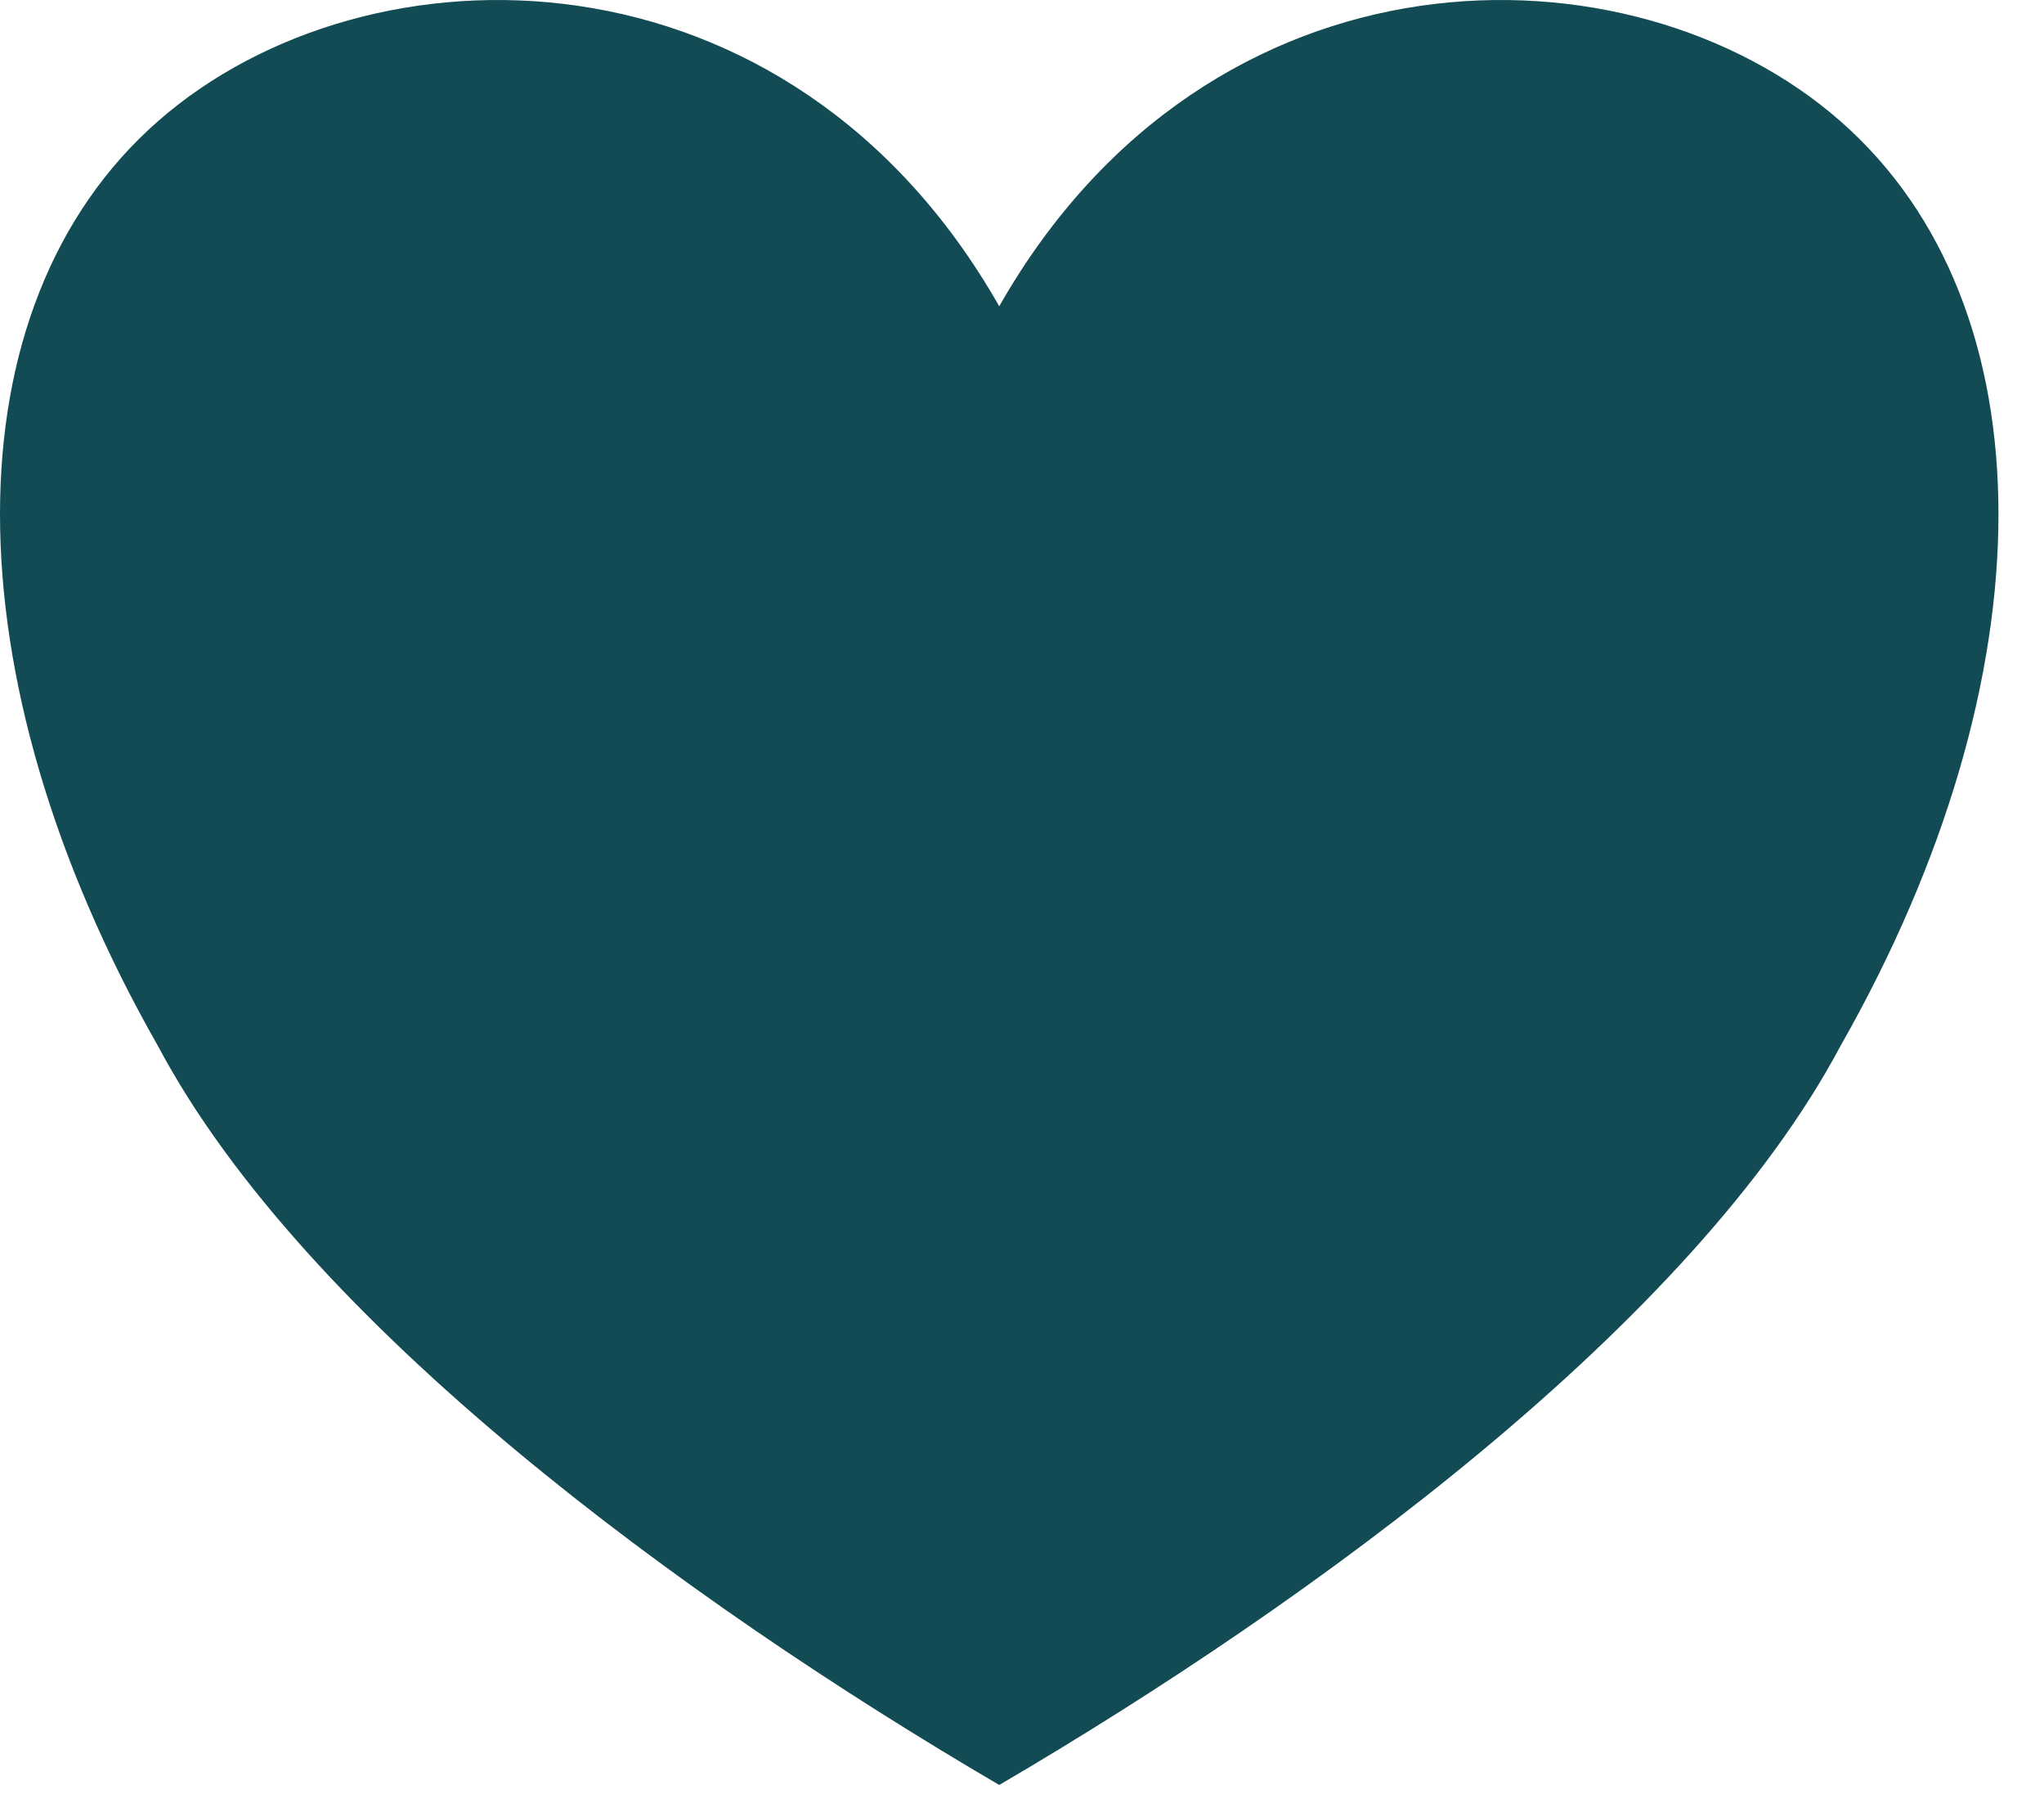
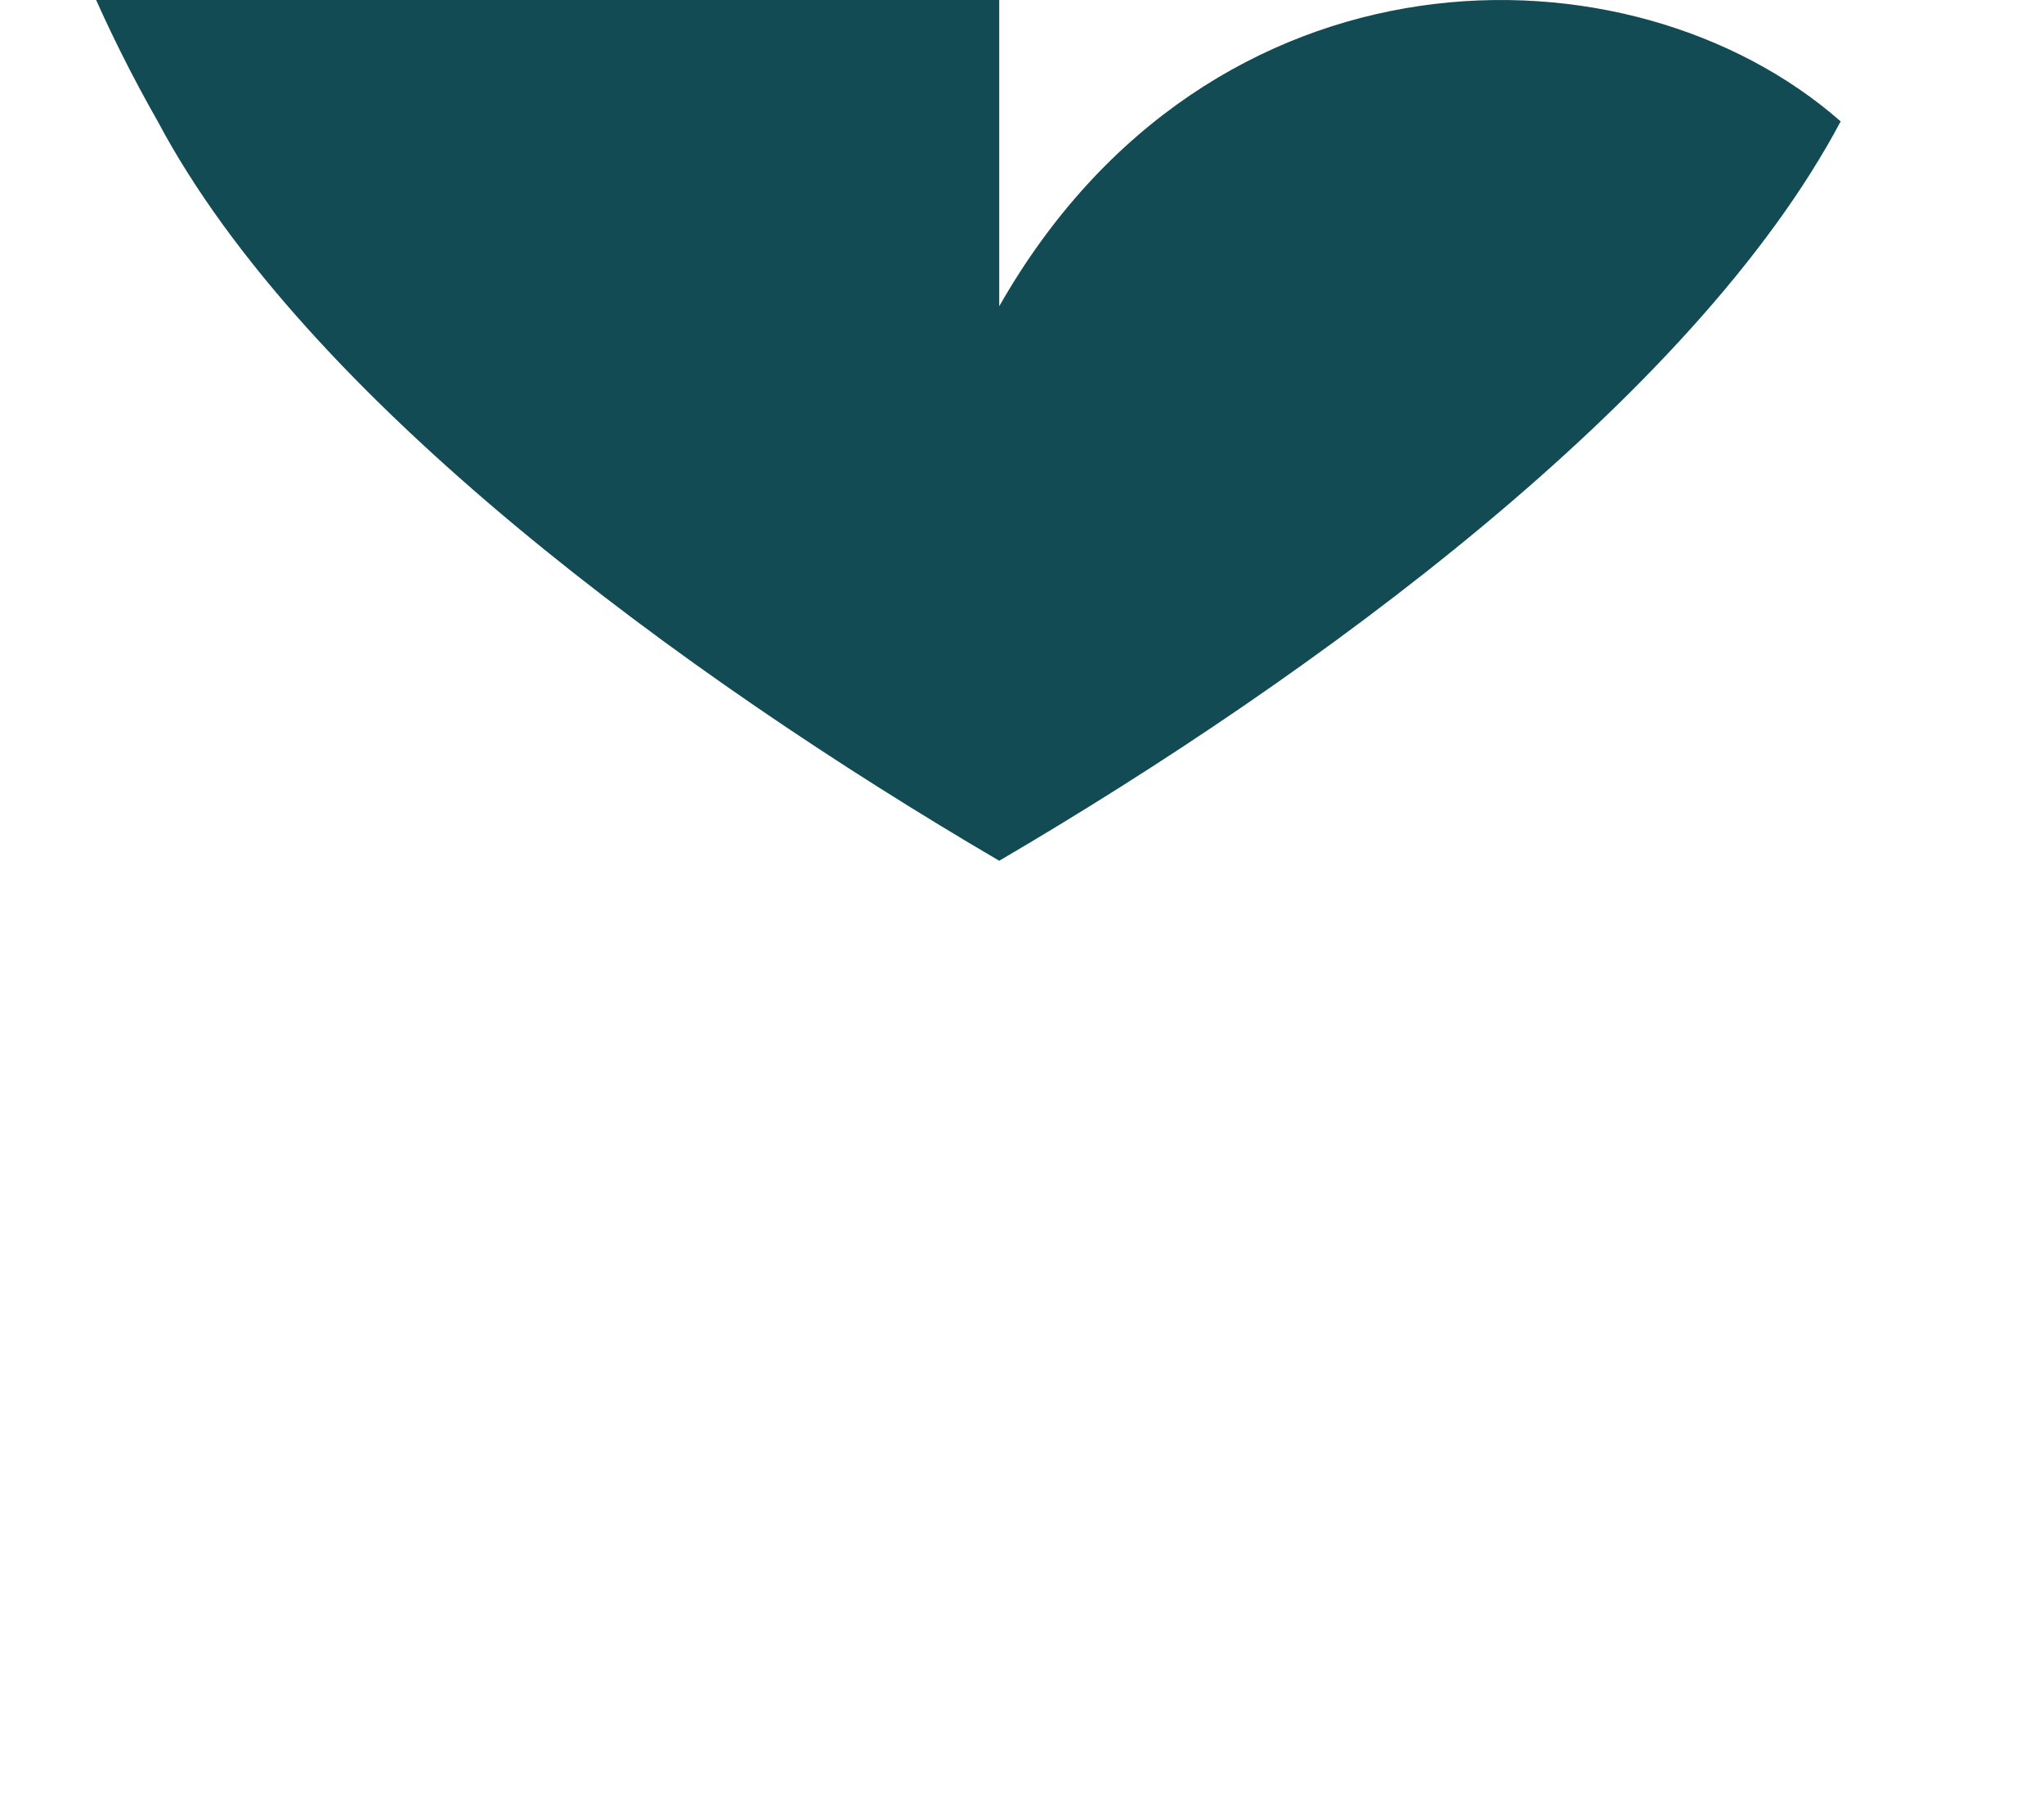
<svg xmlns="http://www.w3.org/2000/svg" width="100%" height="100%" viewBox="0 0 44 39" xml:space="preserve" style="fill-rule:evenodd;clip-rule:evenodd;stroke-linejoin:round;stroke-miterlimit:2;">
-   <path d="M21.51,6.592c4.528,-7.957 13.585,-7.957 18.113,-3.979c4.529,3.979 4.529,11.936 0,19.893c-3.17,5.968 -11.321,11.936 -18.113,15.914c-6.793,-3.978 -14.944,-9.946 -18.114,-15.914c-4.528,-7.957 -4.528,-15.914 0,-19.893c4.529,-3.978 13.585,-3.978 18.114,3.979Z" style="fill:#124b54;" />
+   <path d="M21.51,6.592c4.528,-7.957 13.585,-7.957 18.113,-3.979c-3.17,5.968 -11.321,11.936 -18.113,15.914c-6.793,-3.978 -14.944,-9.946 -18.114,-15.914c-4.528,-7.957 -4.528,-15.914 0,-19.893c4.529,-3.978 13.585,-3.978 18.114,3.979Z" style="fill:#124b54;" />
</svg>